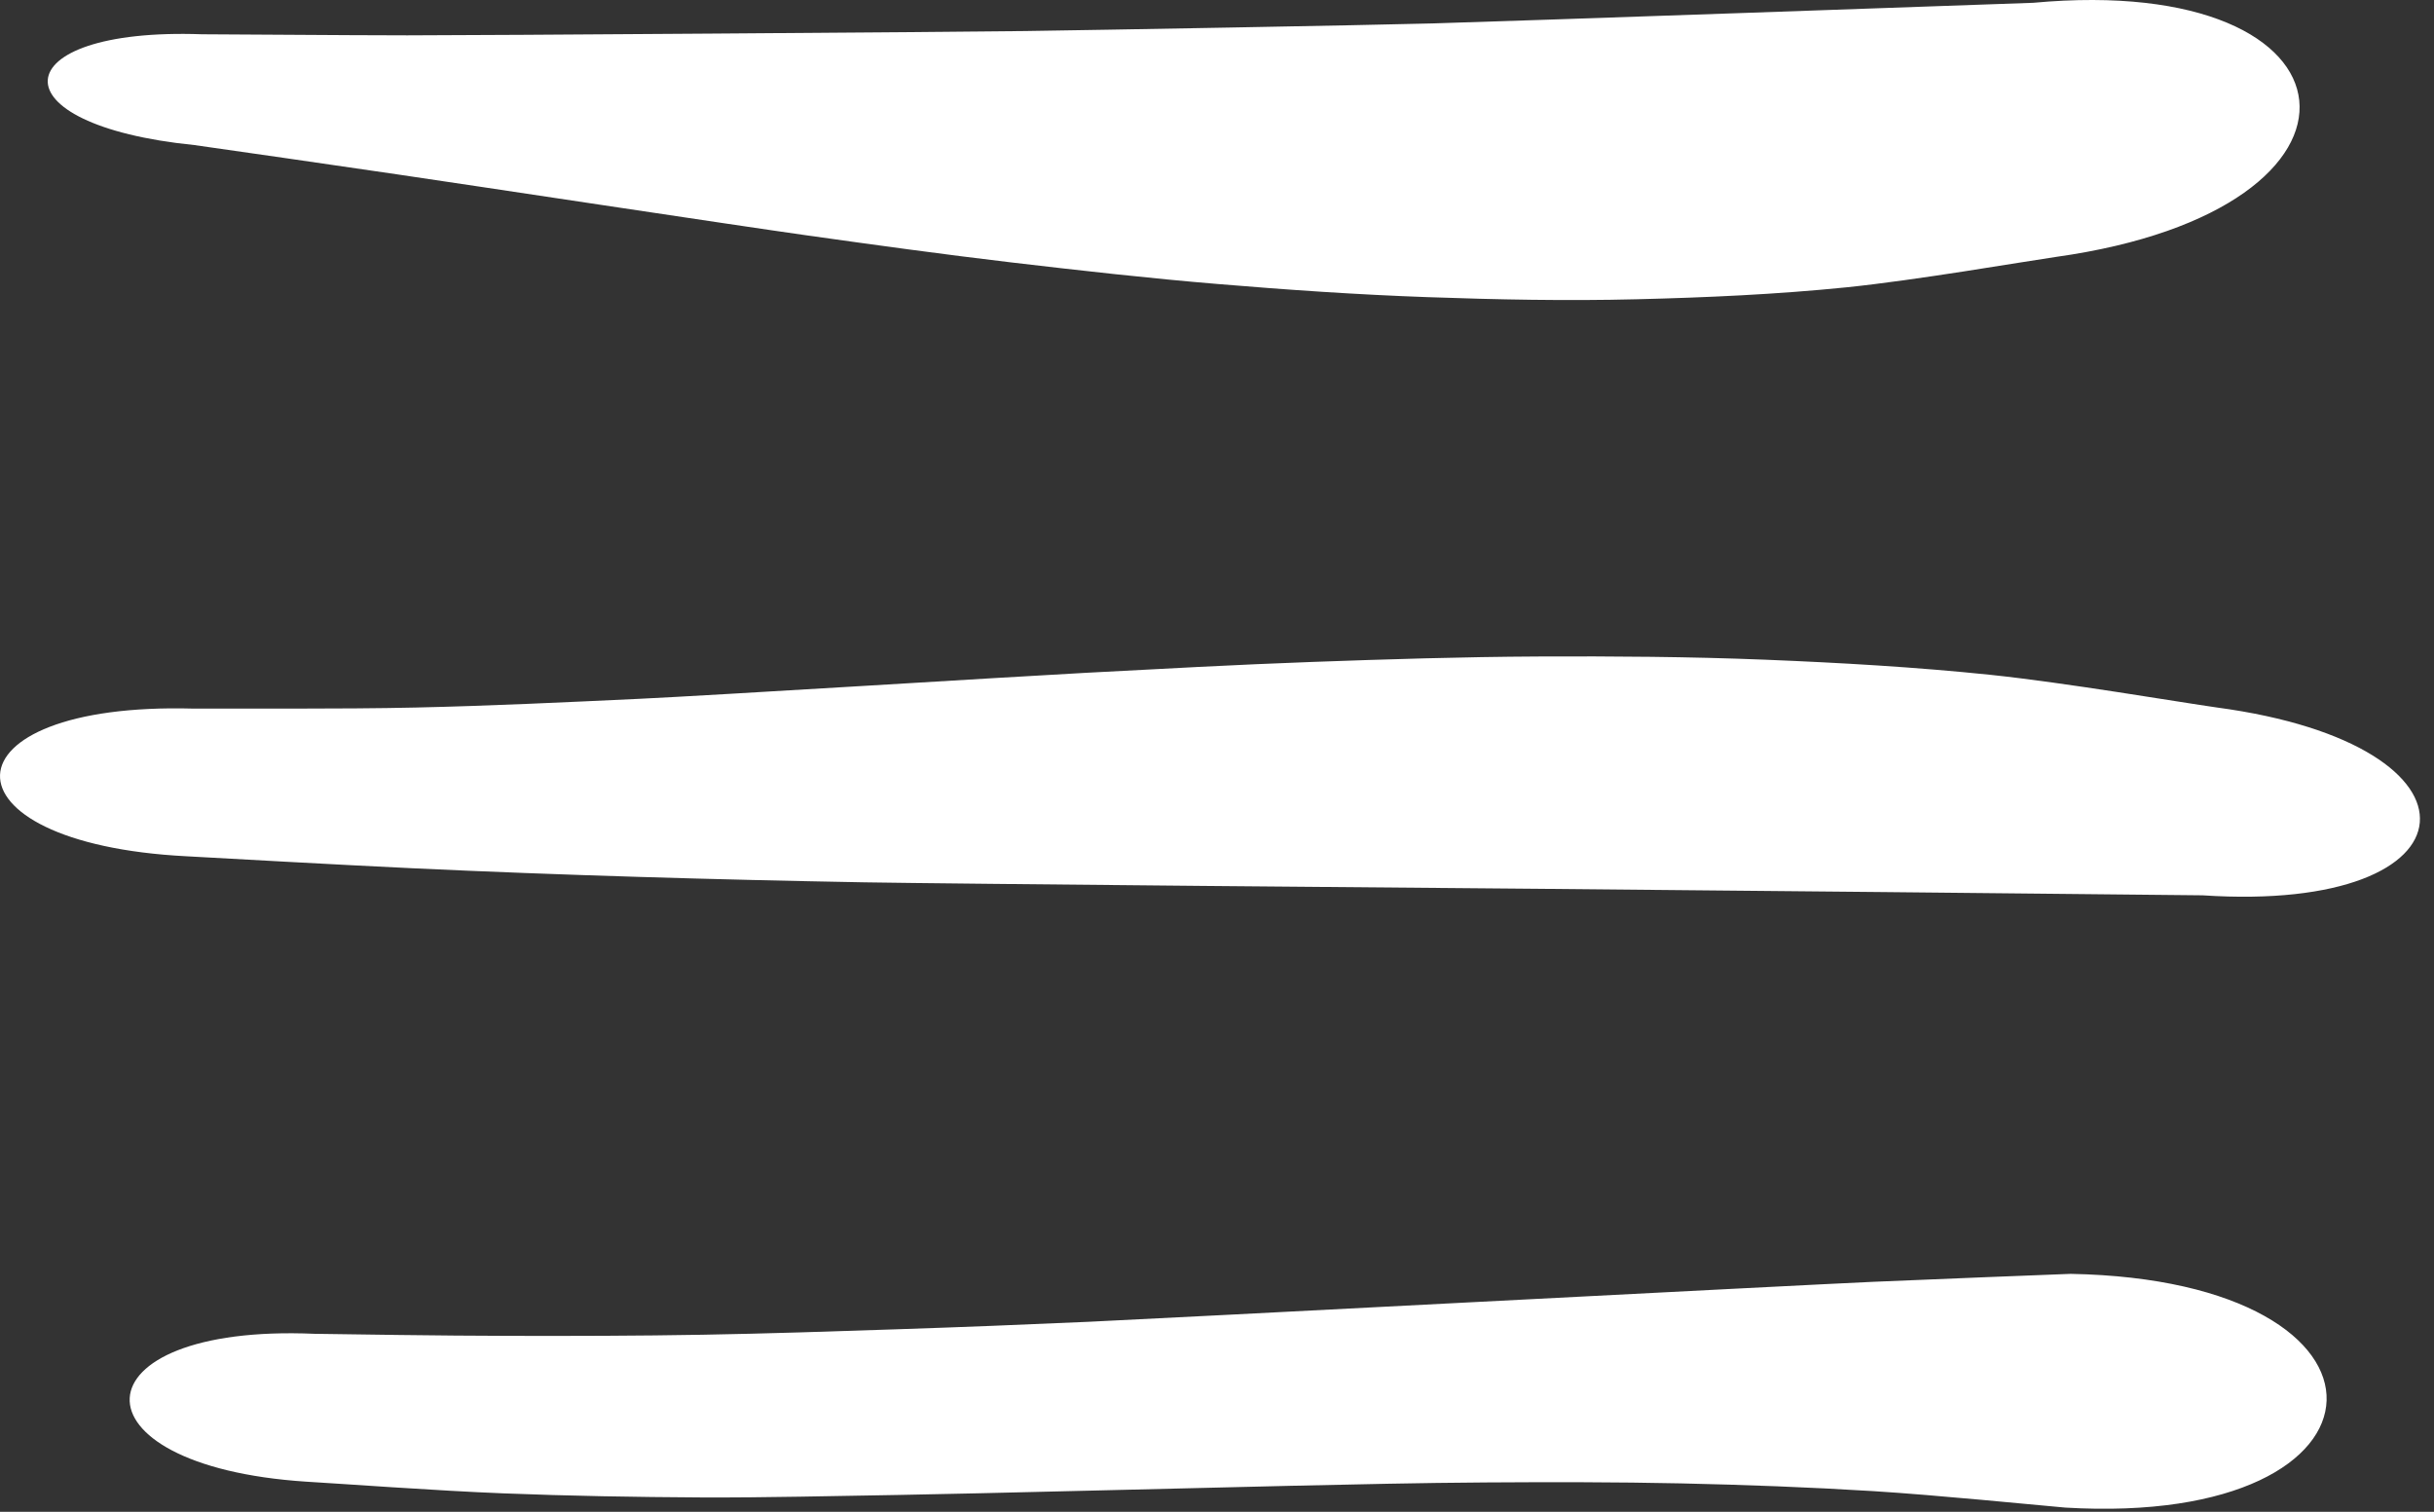
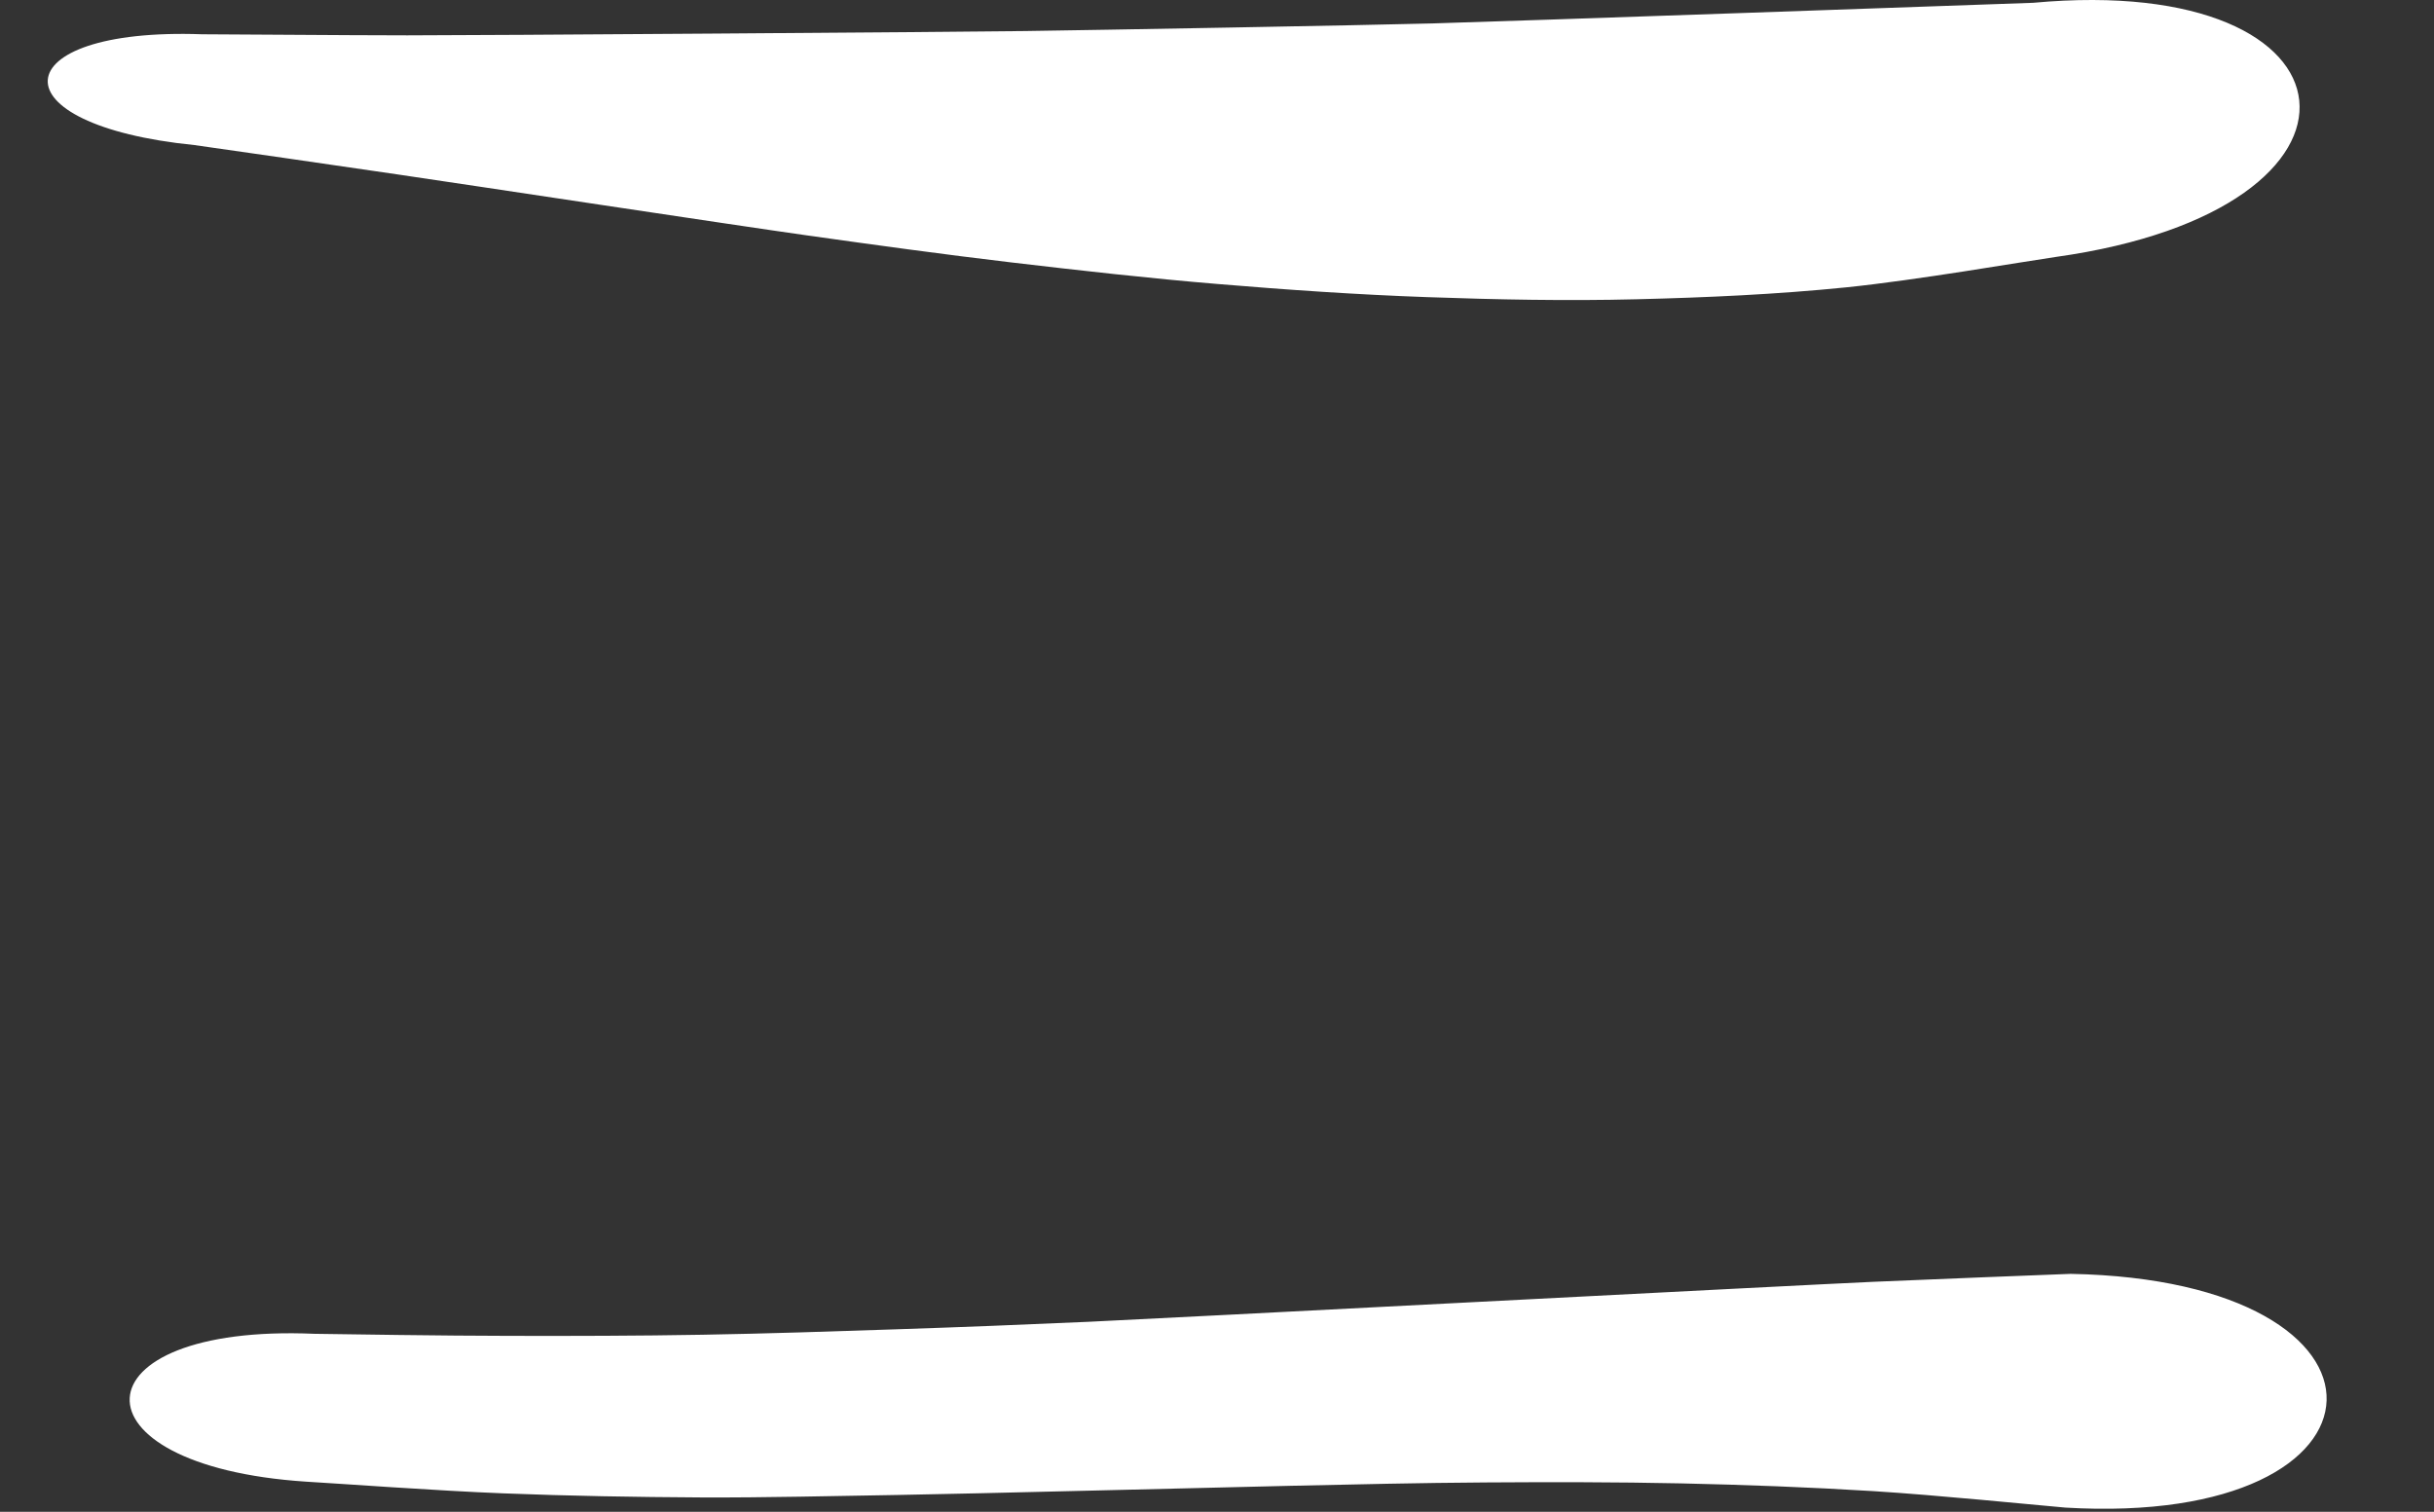
<svg xmlns="http://www.w3.org/2000/svg" width="161" height="100" viewBox="0 0 161 100" fill="none">
  <rect x="0" y="0" width="161" height="100" fill="#333333" stroke="none" />
  <path d="M134.488 0.185C132.289 0.267 99.215 1.428 94.761 1.549C90.308 1.67 72.339 1.99 67.82 2.053C63.301 2.115 31.484 2.342 26.941 2.338C22.398 2.334 15.629 2.271 13.363 2.267C6.727 2.029 3.281 3.553 3.16 5.287C3.043 7.017 6.25 8.931 12.86 9.596C15.098 9.912 21.809 10.877 26.294 11.537C30.778 12.193 48.782 14.924 53.306 15.56C57.829 16.197 62.329 16.818 66.883 17.357C71.434 17.892 76.024 18.412 80.607 18.791C85.189 19.174 89.79 19.49 94.4 19.654C99.009 19.818 103.638 19.912 108.263 19.795C112.891 19.681 117.505 19.474 122.13 19.006C126.755 18.533 133.689 17.33 135.993 16.994C147.298 15.412 152.505 10.713 152.087 6.646C151.672 2.587 145.645 -0.846 134.489 0.185L134.488 0.185Z" fill="white" />
-   <path d="M101.729 43.425C96.736 43.449 91.76 43.605 86.788 43.785C81.807 43.964 76.799 44.242 71.843 44.503C66.886 44.765 47.159 45.996 42.245 46.226C37.331 46.456 32.428 46.691 27.518 46.8C22.611 46.914 15.248 46.855 12.791 46.871C4.4 46.64 0.1 48.859 0.002 51.253C-0.092 53.648 3.978 56.214 12.357 56.64C14.833 56.777 22.255 57.195 27.228 57.429C32.204 57.663 37.248 57.851 42.244 58.003C47.24 58.156 52.197 58.273 57.185 58.363C62.177 58.453 96.955 58.761 101.869 58.792C106.783 58.828 143.271 59.191 145.693 59.222C154.915 59.831 159.802 57.367 160.06 54.41C160.317 51.453 155.931 48.042 146.626 46.796C144.141 46.445 136.669 45.163 131.685 44.64C126.7 44.121 121.739 43.839 116.744 43.636C111.744 43.437 106.721 43.402 101.728 43.425L101.729 43.425Z" fill="white" />
  <path d="M20.799 88.226C4.861 87.538 4.334 96.968 20.256 98.007C22.424 98.132 28.947 98.612 33.299 98.78C37.65 98.952 42.013 99.026 46.369 99.05C50.728 99.069 55.06 98.952 59.404 98.886C63.747 98.819 81.072 98.374 85.377 98.28C89.689 98.186 93.97 98.085 98.264 98.058C102.557 98.03 106.904 98.03 111.174 98.12C115.443 98.214 119.662 98.37 123.904 98.632C128.146 98.897 134.502 99.538 136.611 99.722C147.947 100.394 153.767 96.612 153.896 92.64C154.021 88.667 148.435 84.475 136.966 84.261C134.782 84.343 128.243 84.601 123.888 84.788C119.536 84.976 76.345 87.237 72.056 87.429C67.766 87.62 63.54 87.788 59.267 87.929C54.993 88.073 50.727 88.214 46.462 88.288C42.2 88.362 37.907 88.374 33.634 88.362C29.372 88.358 22.943 88.257 20.798 88.226L20.799 88.226Z" fill="white" />
</svg>